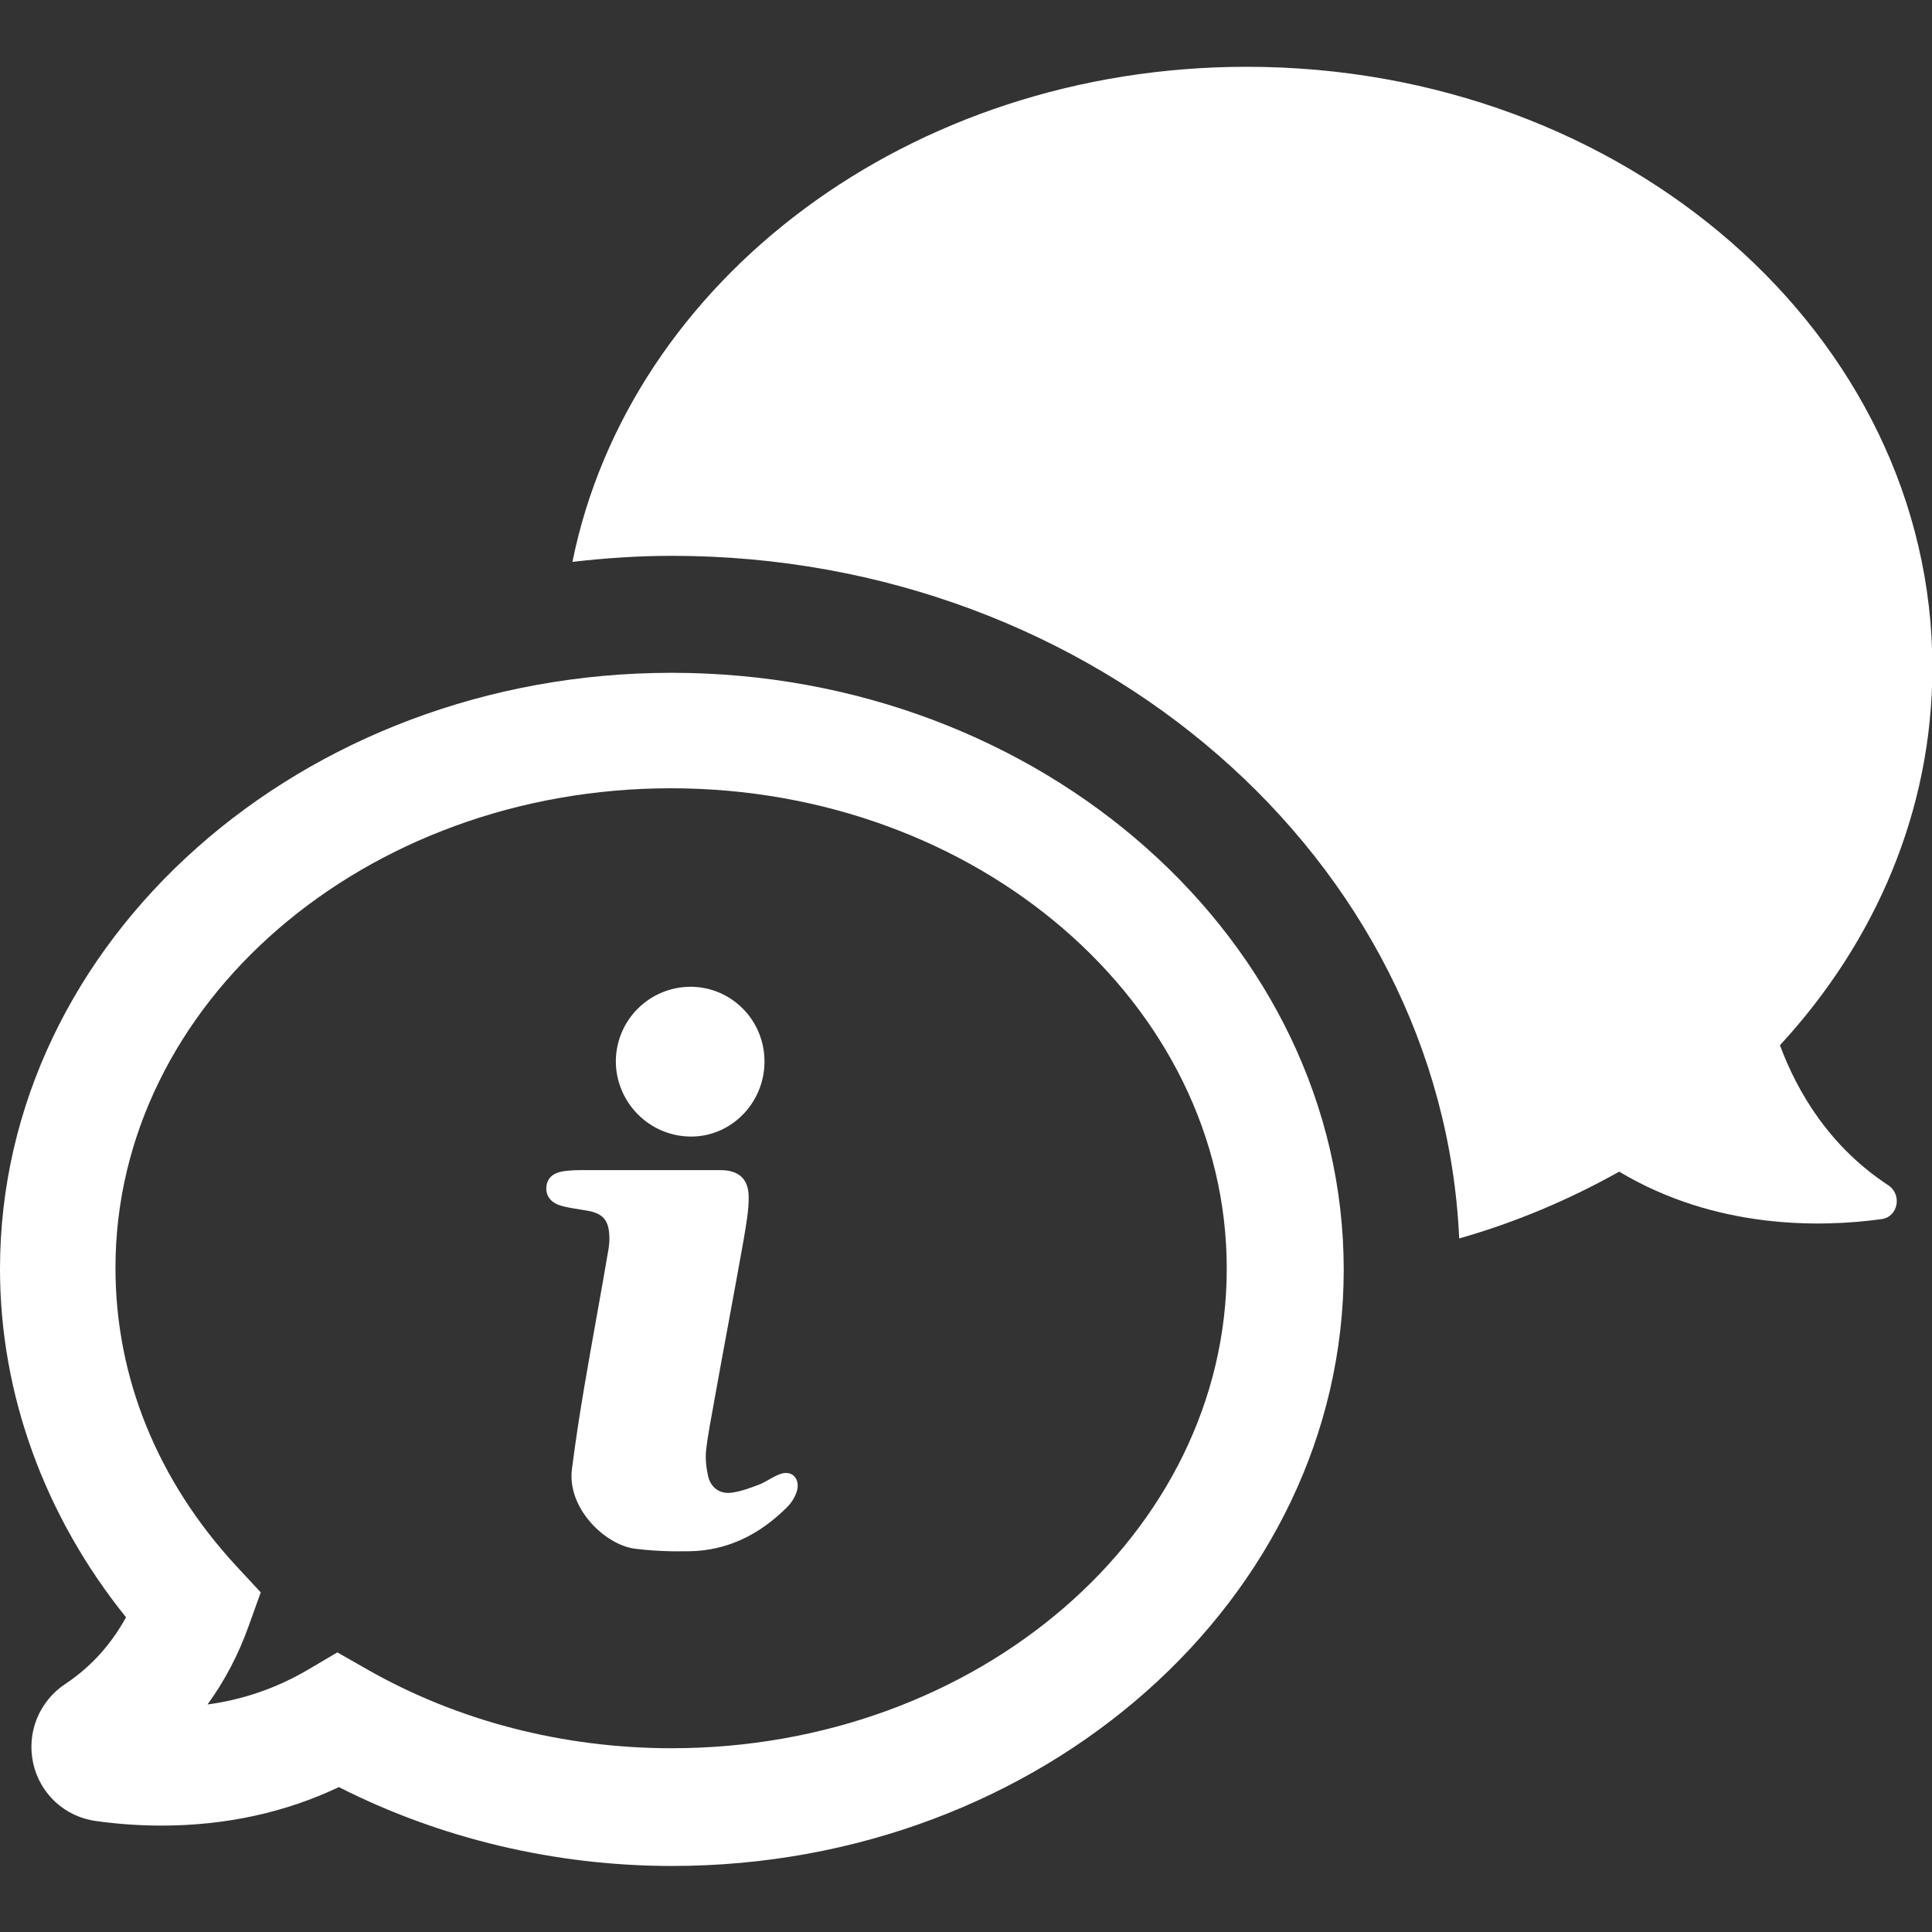
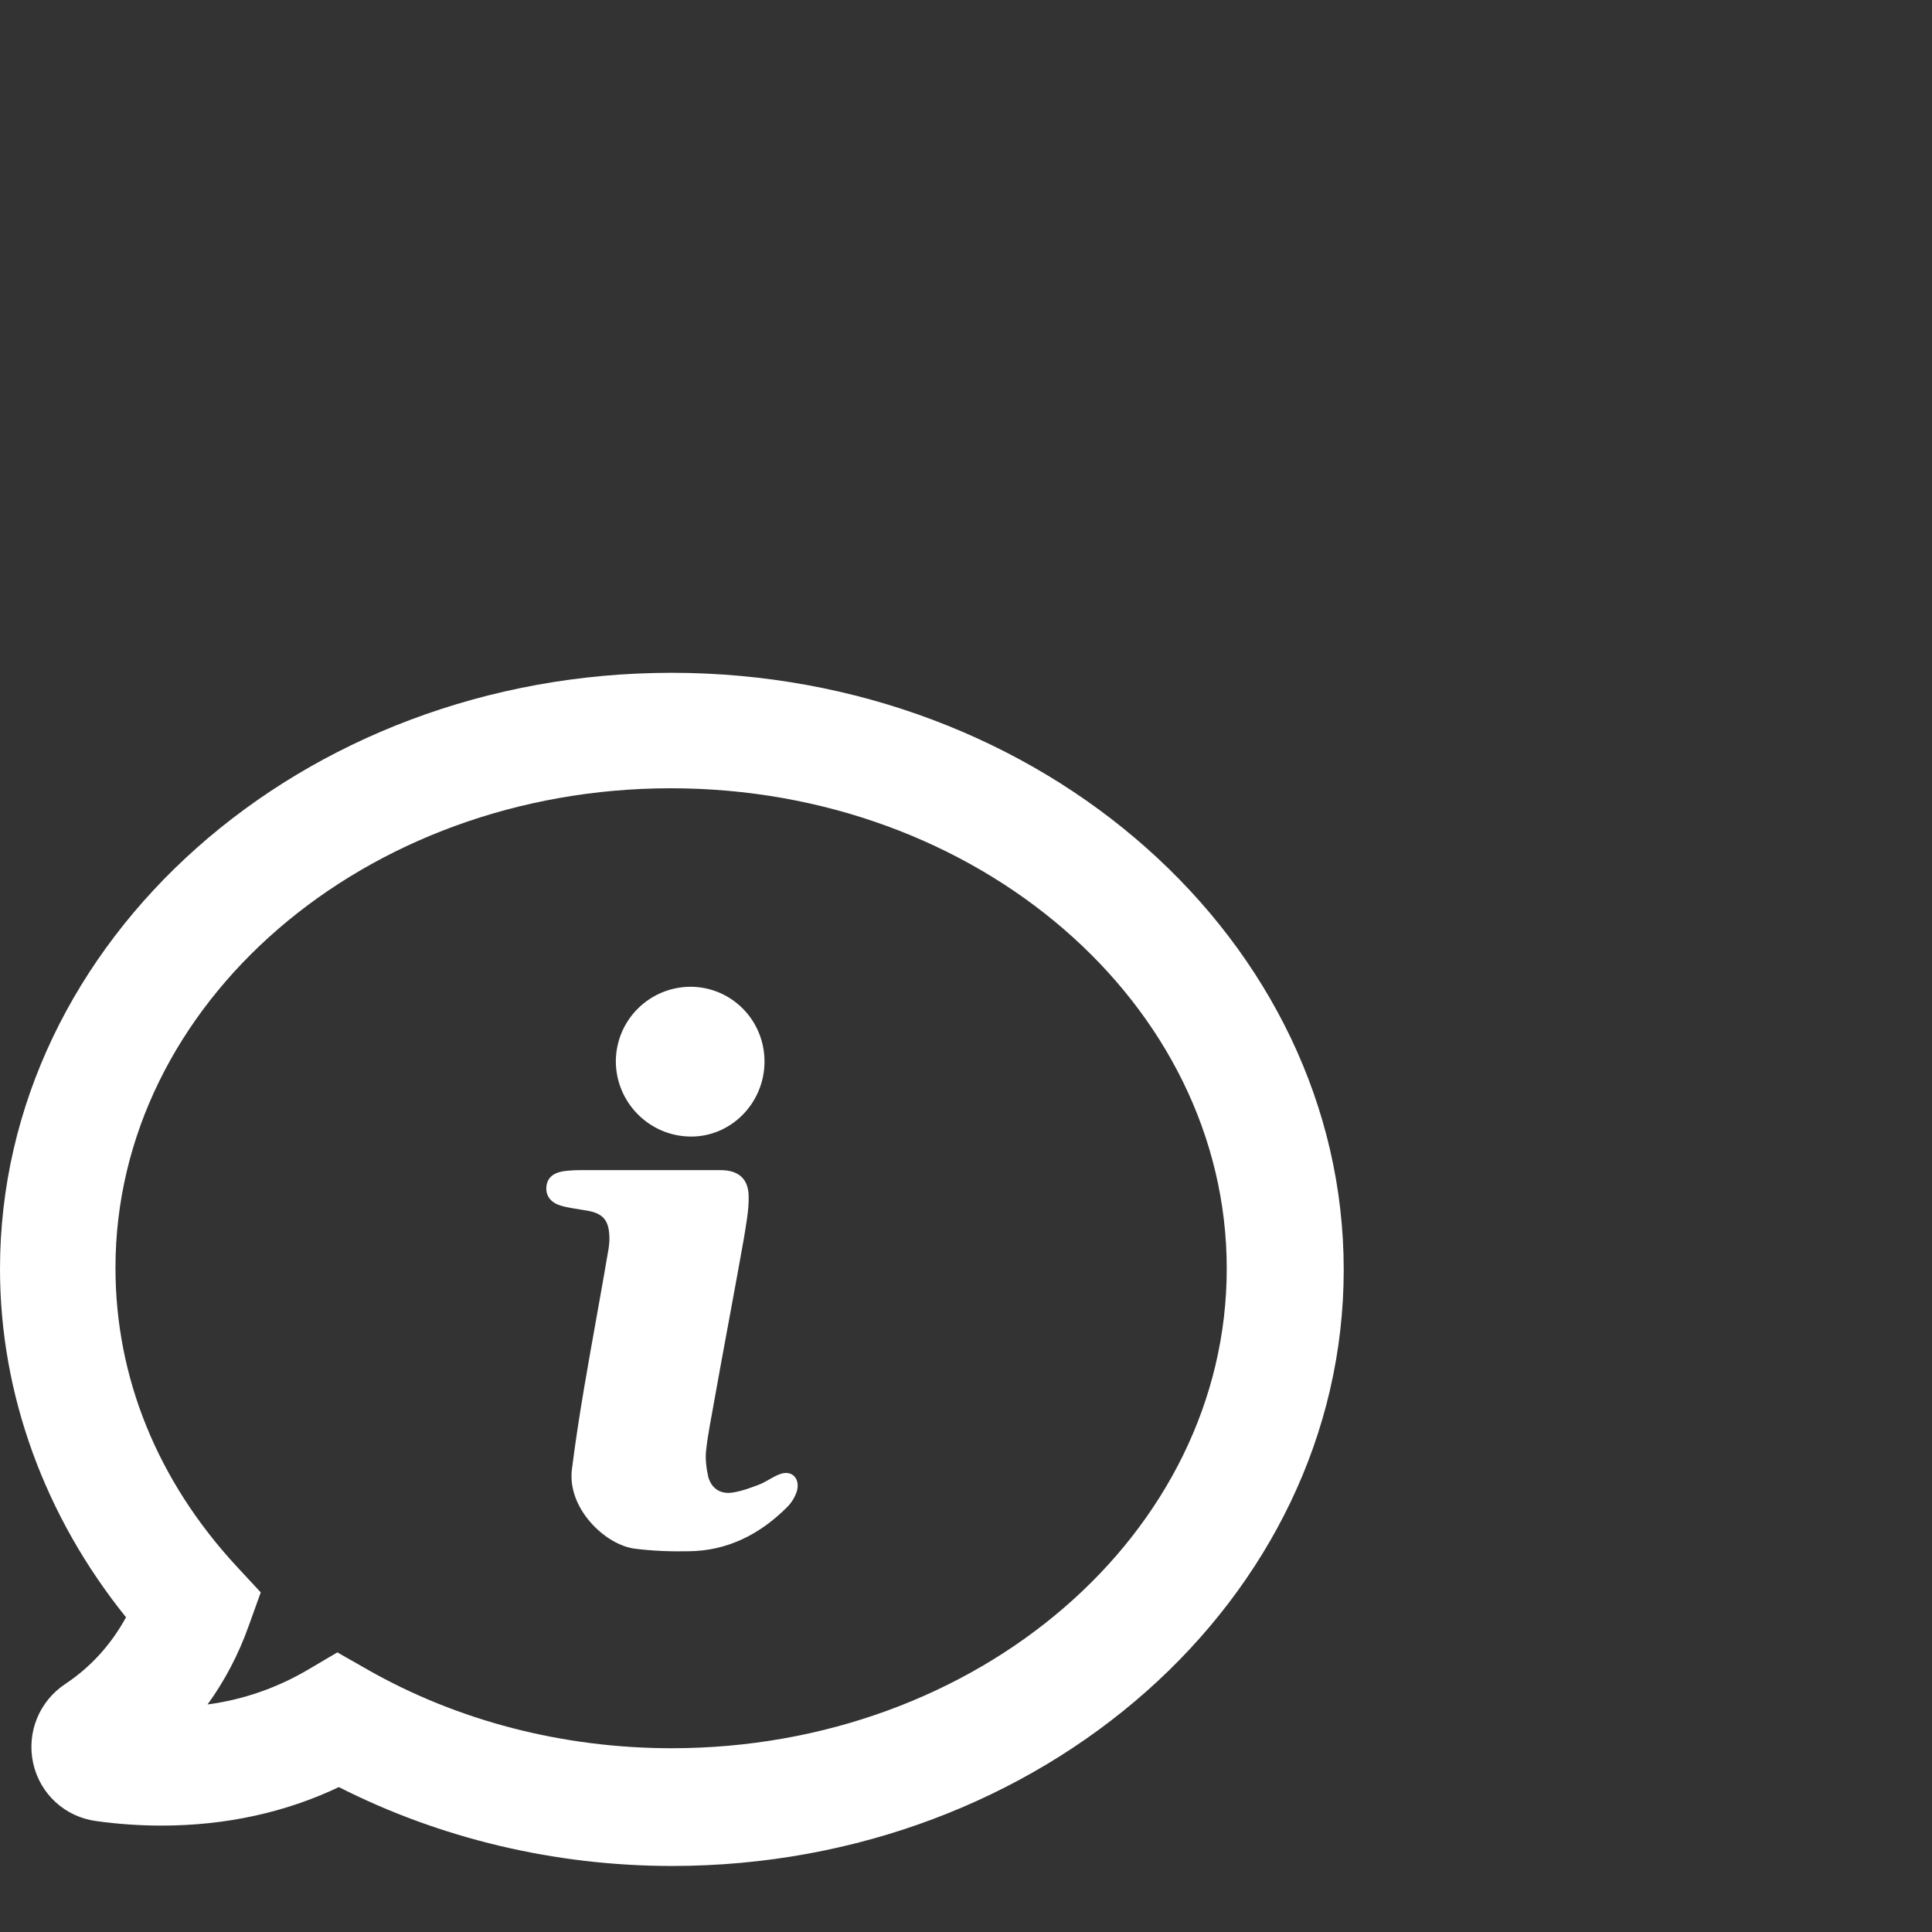
<svg xmlns="http://www.w3.org/2000/svg" version="1.1" id="Capa_1" x="0px" y="0px" width="512px" height="512px" viewBox="0 0 512 512" style="enable-background:new 0 0 512 512;" xml:space="preserve">
  <rect x="0" y="0" width="512" height="512" fill="#333333" stroke="none" />
  <style type="text/css">
	.st0{fill:#FFFFFF;}
</style>
  <g>
    <g>
-       <path class="st0" d="M500.4,314.1c-15.5-10.2-24-24.5-28.7-37.1c25.3-27.4,40.4-62.2,40.4-100.1c0-88-81.3-159.2-181.7-159.2    c-89.4,0-163.6,56.6-178.7,131.2c8.7-1,17.5-1.6,26.4-1.6c112.3,0,204.1,80.5,208.6,180.9c15.1-4.3,29.2-10.3,42.4-17.7    c25.6,15.3,53.3,14.8,69.4,12.6C503,322.6,504.2,316.6,500.4,314.1z" />
      <path class="st0" d="M178,178.3c-98.1,0-178,70.9-178,158c0,33.1,11.8,65.5,33.4,92.3c-4,7.3-9.4,13.2-16,17.6    c-7,4.6-10.4,12.9-8.6,21.1c1.8,8.1,8.4,14.2,16.7,15.3c5.7,0.8,11.5,1.2,17.3,1.2c17.1,0,32.9-3.5,47-10.2    c26.8,13.6,57.2,20.9,88.3,20.9c98.1,0,178-70.9,178-158S276.1,178.3,178,178.3z M178,463.3c-28.7,0-56.7-7.2-80.7-20.9l-7.9-4.5    l-7.8,4.6c-8,4.7-16.9,7.9-26.6,9.2c4.5-6.2,8.2-13.2,10.9-20.8l3.2-8.9l-6.4-6.9c-21-22.7-32.1-50.1-32.1-79.1    c0-70.1,66-127.1,147.2-127.1s147.3,57.1,147.3,127.3S259.1,463.3,178,463.3z" />
      <path class="st0" d="M183,301.2c10.7,0.1,19.5-8.8,19.6-19.7c0.1-11-8.6-19.9-19.5-20c-10.9,0-19.8,8.7-19.9,19.7    C163.2,292.1,172,301.1,183,301.2z" />
      <path class="st0" d="M206.6,390.7c-1.9,0.7-3.7,2.1-5.6,2.8c-2.4,0.9-4.8,1.8-7.3,2.1c-3,0.3-5.2-1.3-6-4.2    c-0.5-2.2-0.8-4.6-0.6-6.8c0.5-4.7,1.5-9.3,2.3-14c2.5-14,5.2-28.1,7.7-42.2c0.6-3.8,1.4-7.7,1.3-11.5c-0.1-4.6-2.8-6.8-7.4-6.8    c-6.4,0-12.8,0-19.2,0c-6.1,0-12.1,0-18.1,0c-1.5,0-3,0.1-4.5,0.3c-2.8,0.5-4.2,1.9-4.4,4.1c-0.2,2,0.8,4,3.5,4.9    c2.1,0.7,4.3,0.9,6.5,1.3c5,0.7,6.7,2.5,6.7,7.7c0,0.8-0.1,1.6-0.2,2.4c-2.1,12.4-4.4,24.6-6.5,37c-1.2,7.1-2.3,14.2-3.2,21.3    c-1.5,10.4,8.6,20.2,16.5,21.3c4.7,0.6,9.5,0.8,14.4,0.7c10.3-0.1,18.9-4.5,26.1-11.7c1.3-1.3,2.3-3,2.7-4.7    C211.9,391.5,209.6,389.5,206.6,390.7z" />
    </g>
  </g>
</svg>